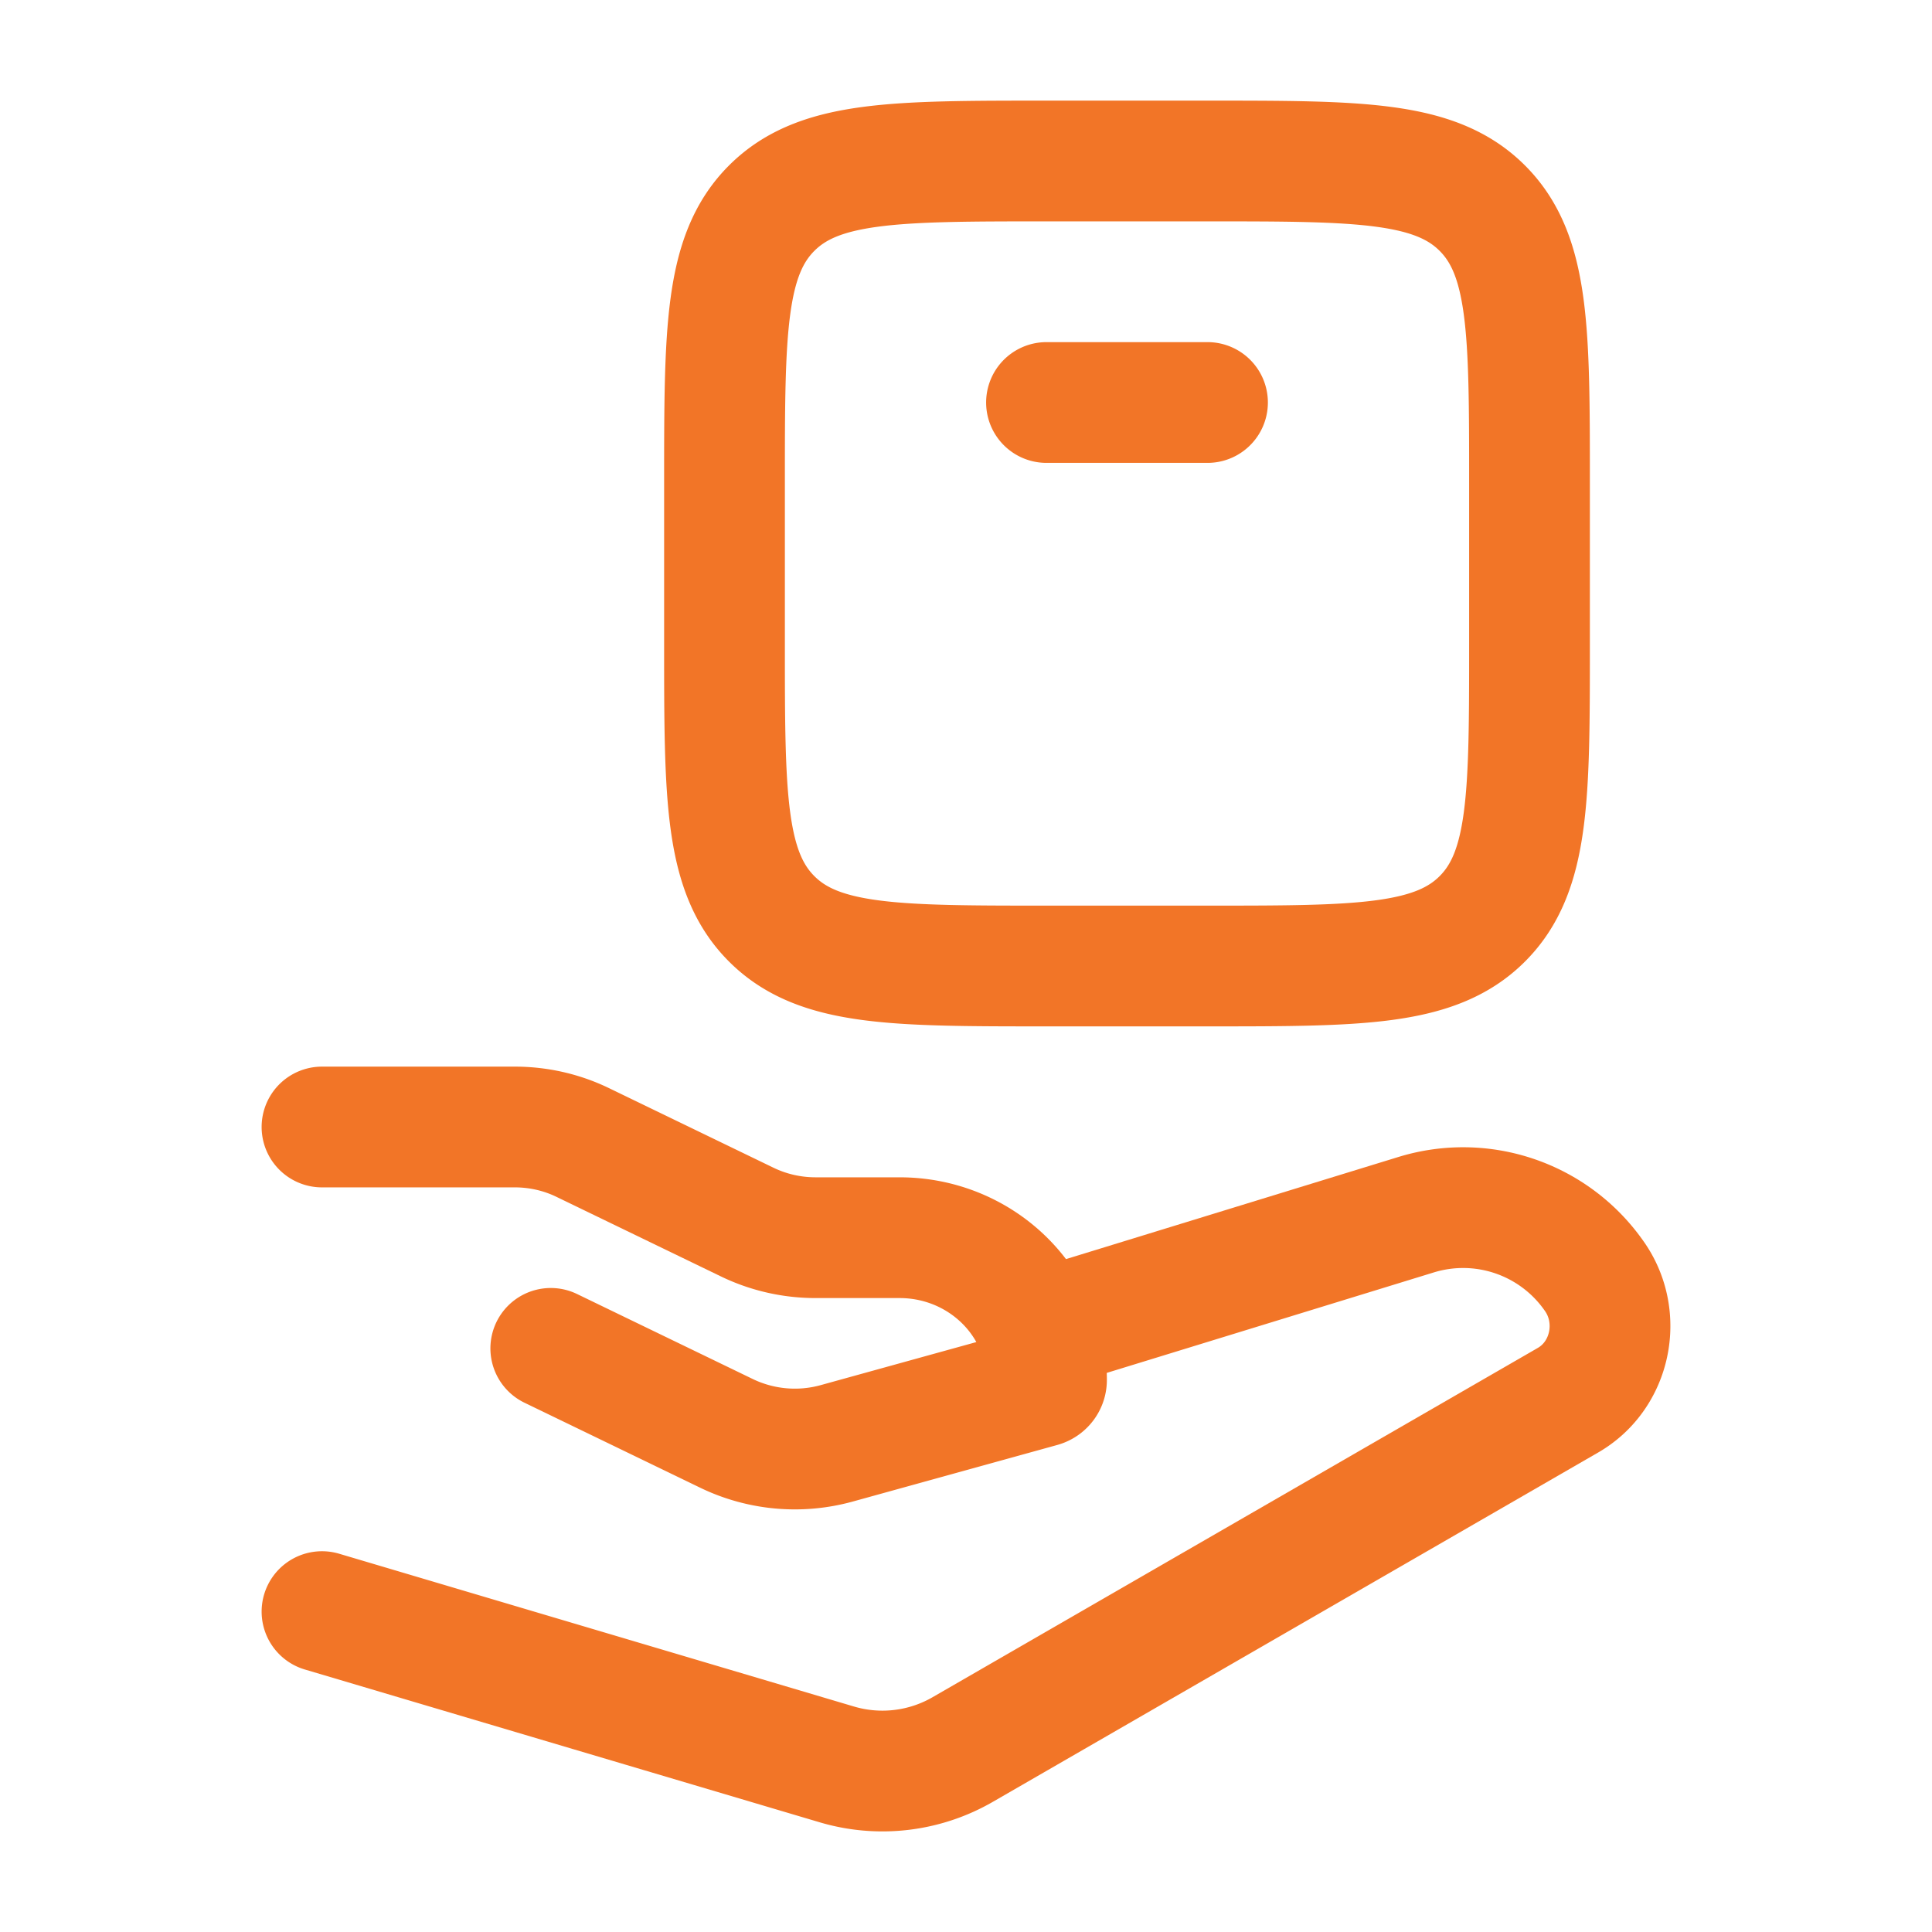
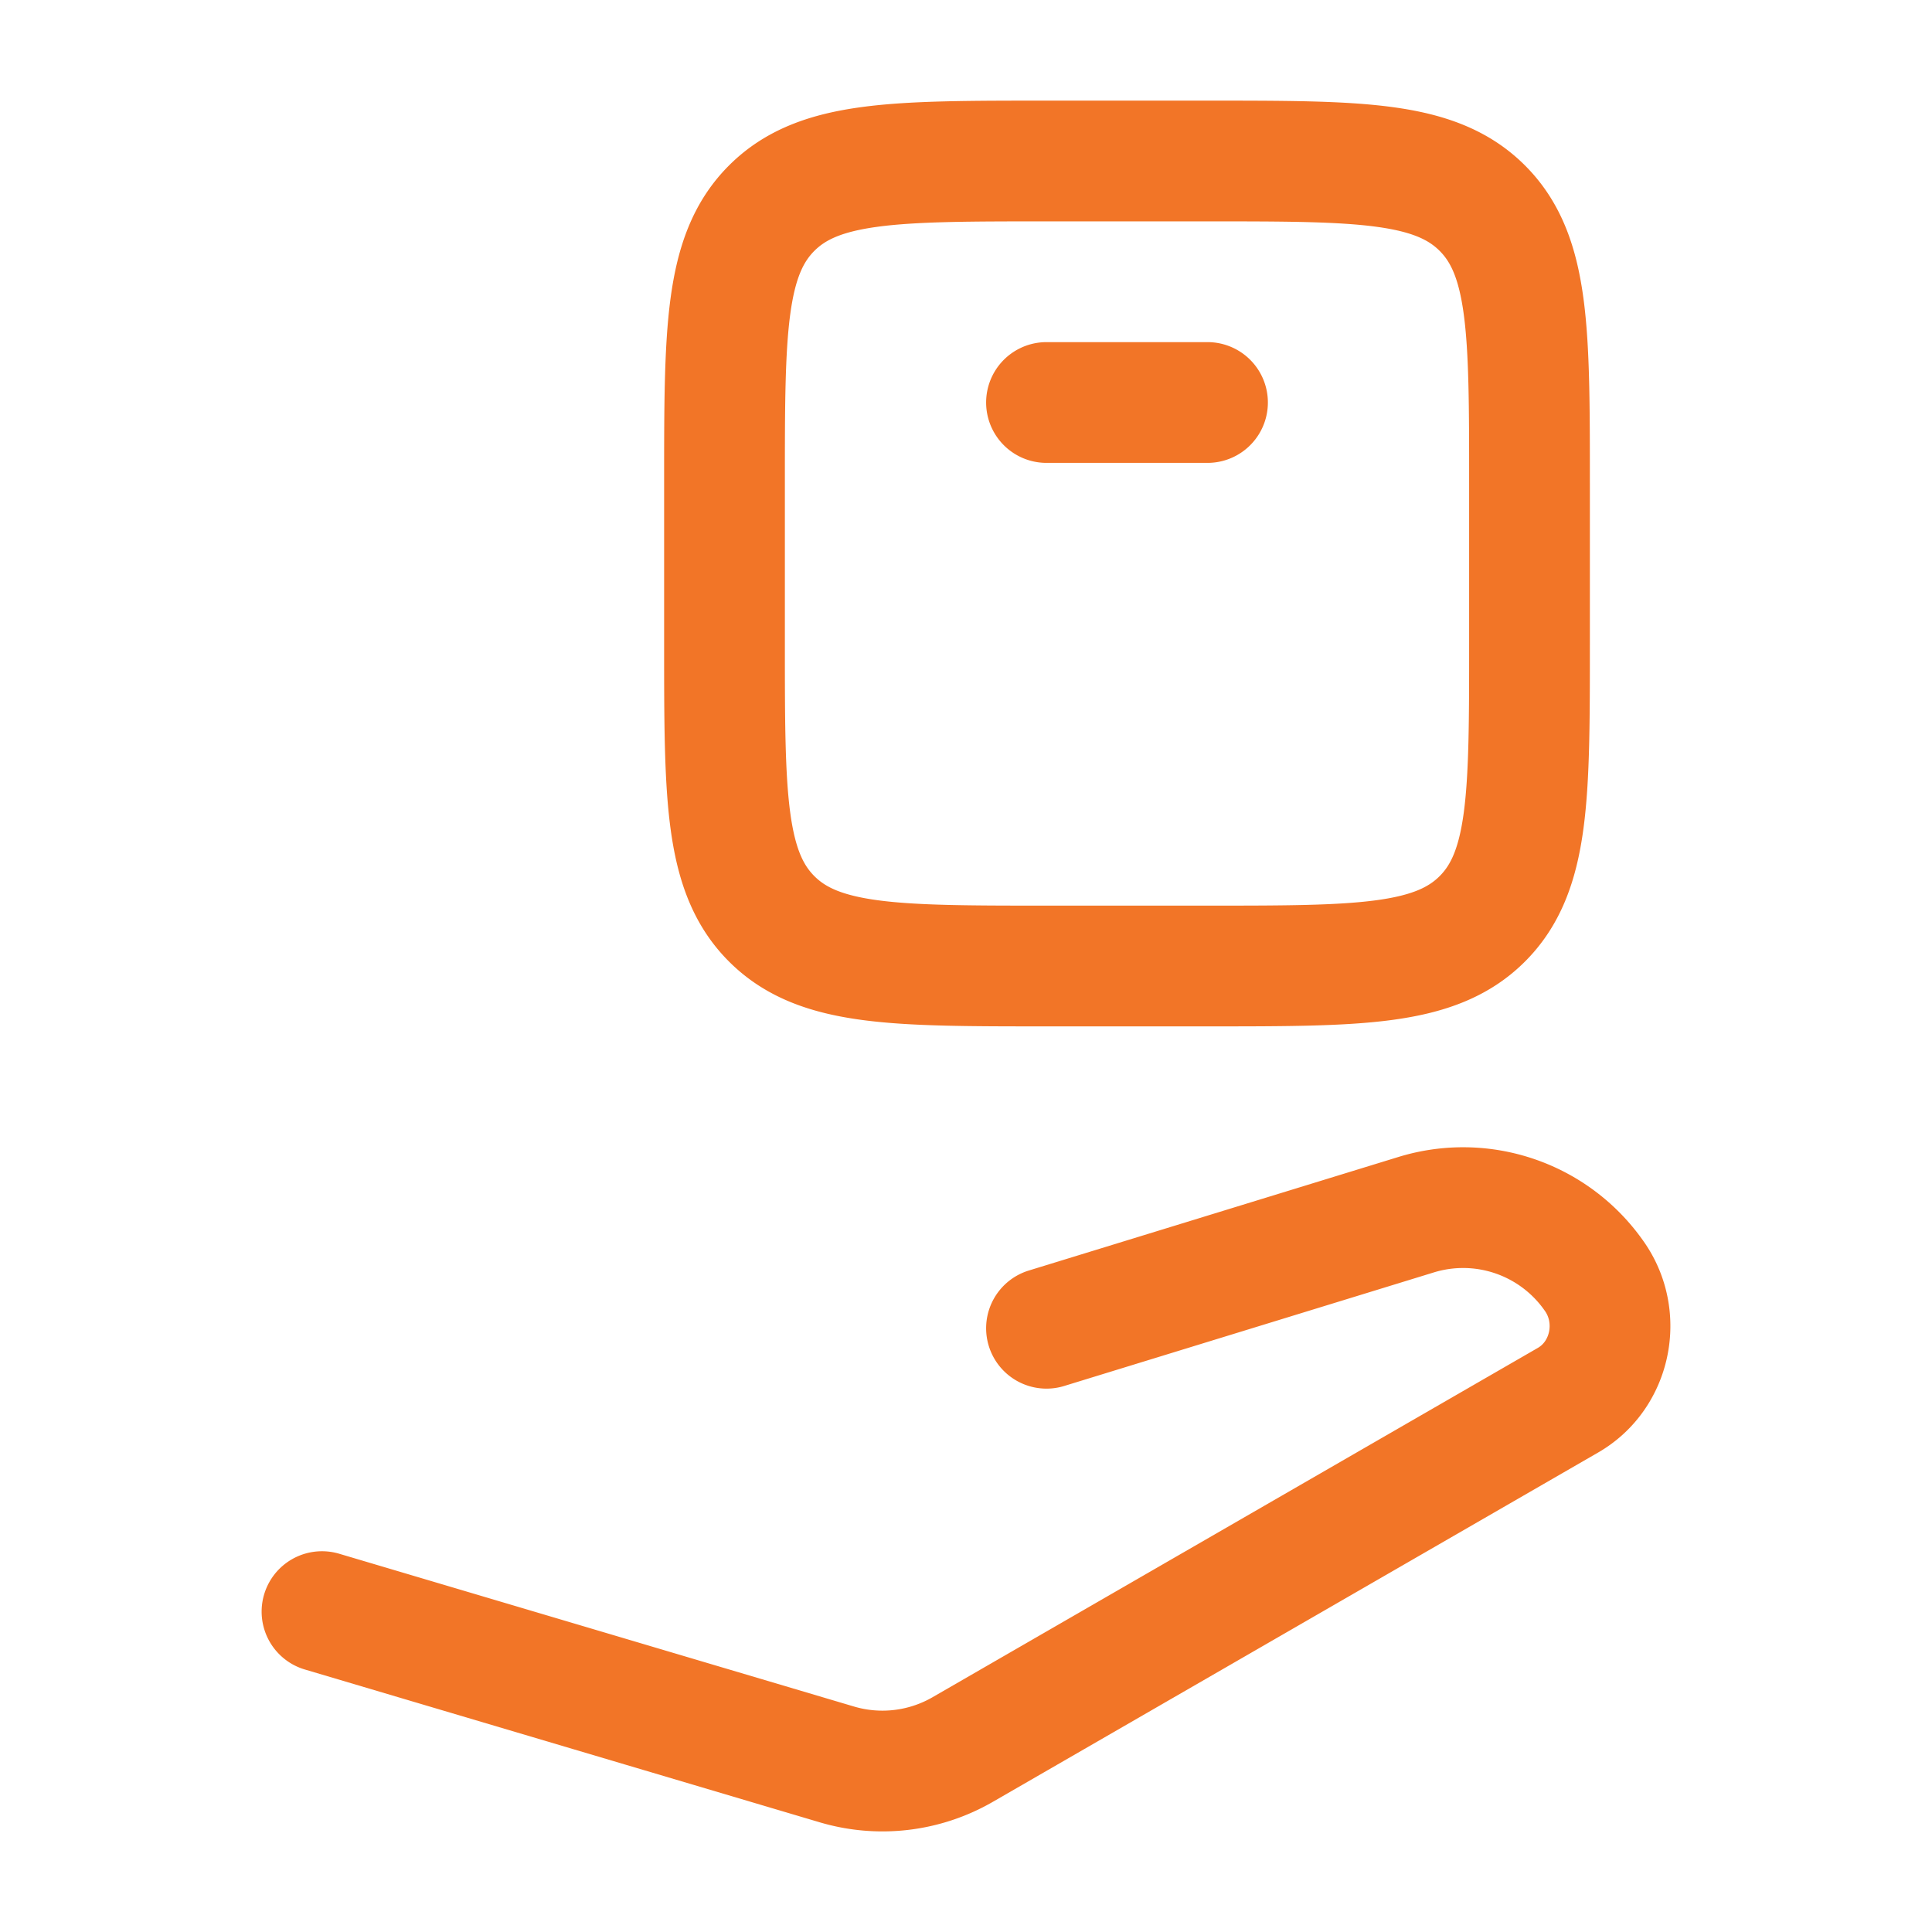
<svg xmlns="http://www.w3.org/2000/svg" width="24" height="24" fill="none">
-   <path stroke="#F27527" stroke-linecap="round" stroke-linejoin="round" stroke-width="1.5" d="M4 14h2.395c.294 0 .584.066.847.194l2.042.988c.263.127.553.193.848.193h1.042c1.008 0 1.826.791 1.826 1.767 0 .04-.027.074-.066.085l-2.541.703a1.952 1.952 0 0 1-1.368-.124L6.842 16.75" />
  <path stroke="#F27527" stroke-linecap="round" stroke-linejoin="round" stroke-width="1.5" d="m13 16.5 4.593-1.411a1.985 1.985 0 0 1 2.204.753c.369.51.219 1.242-.319 1.552l-7.515 4.337a1.994 1.994 0 0 1-1.568.187L4 20.02M15 12h-2c-1.886 0-2.828 0-3.414-.586C9 10.828 9 9.886 9 8V6c0-1.886 0-2.828.586-3.414C10.172 2 11.114 2 13 2h2c1.886 0 2.828 0 3.414.586C19 3.172 19 4.114 19 6v2c0 1.886 0 2.828-.586 3.414C17.828 12 16.886 12 15 12Zm-2-7h2" />
</svg>